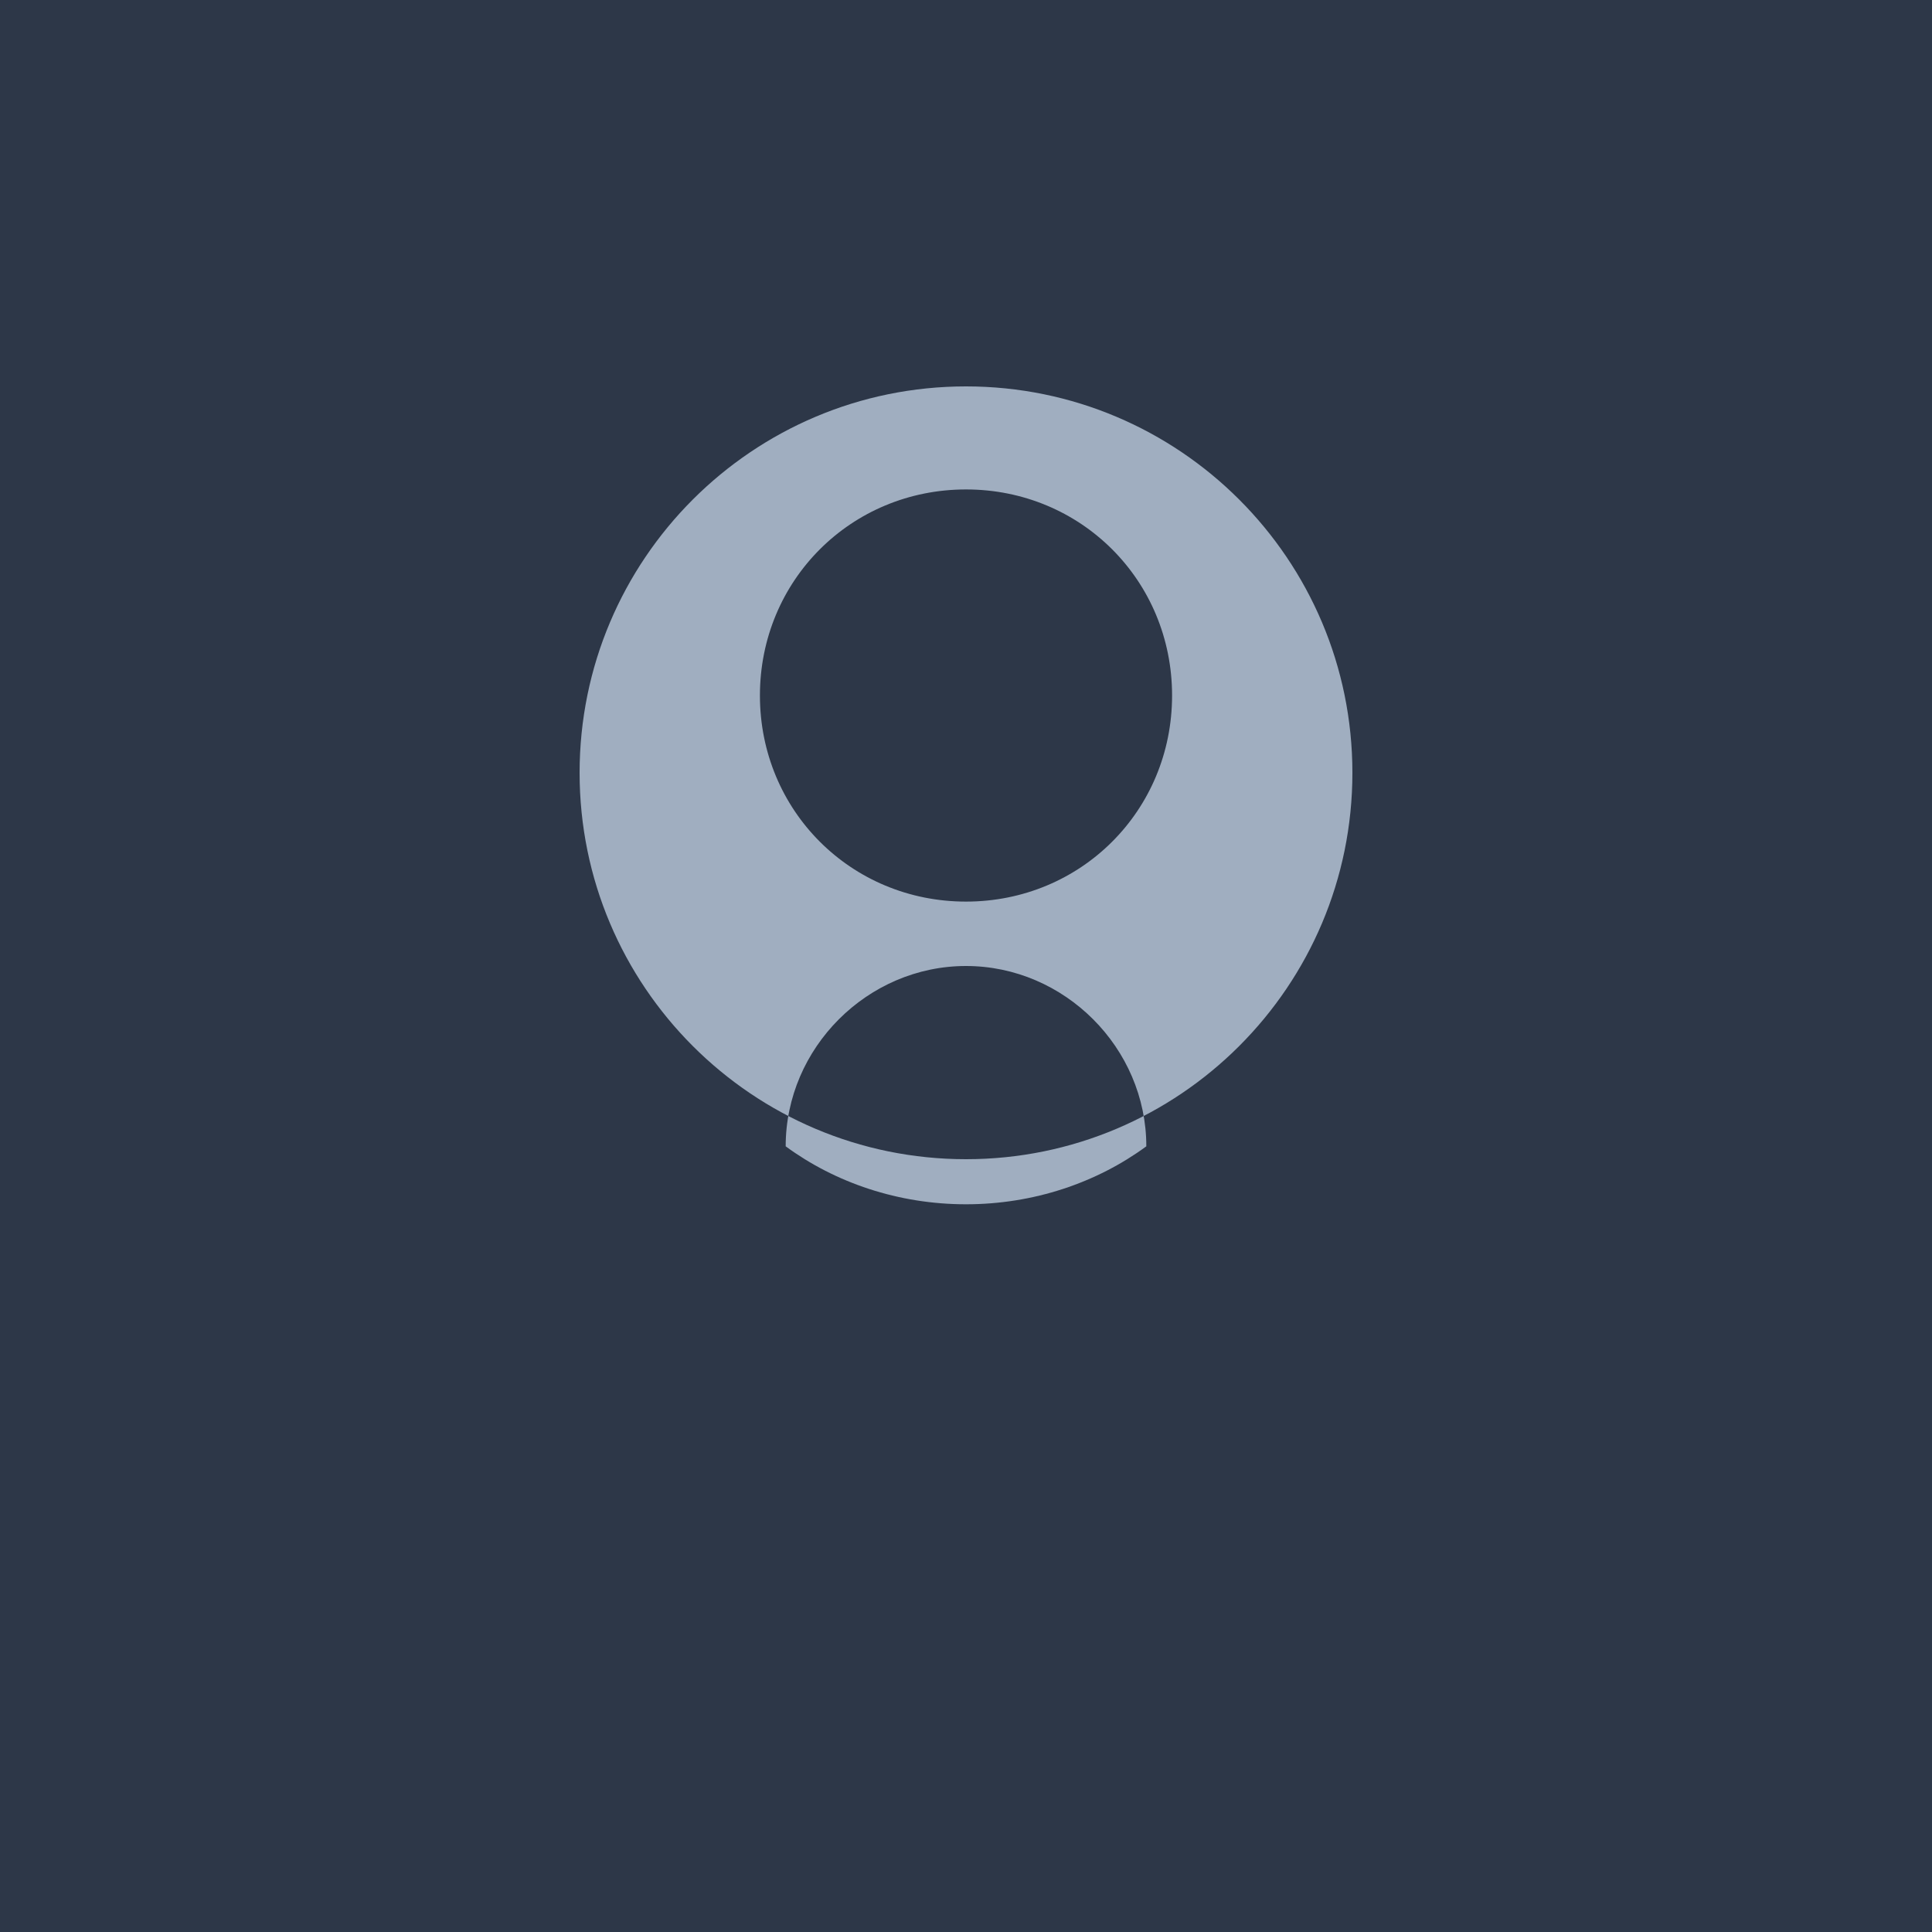
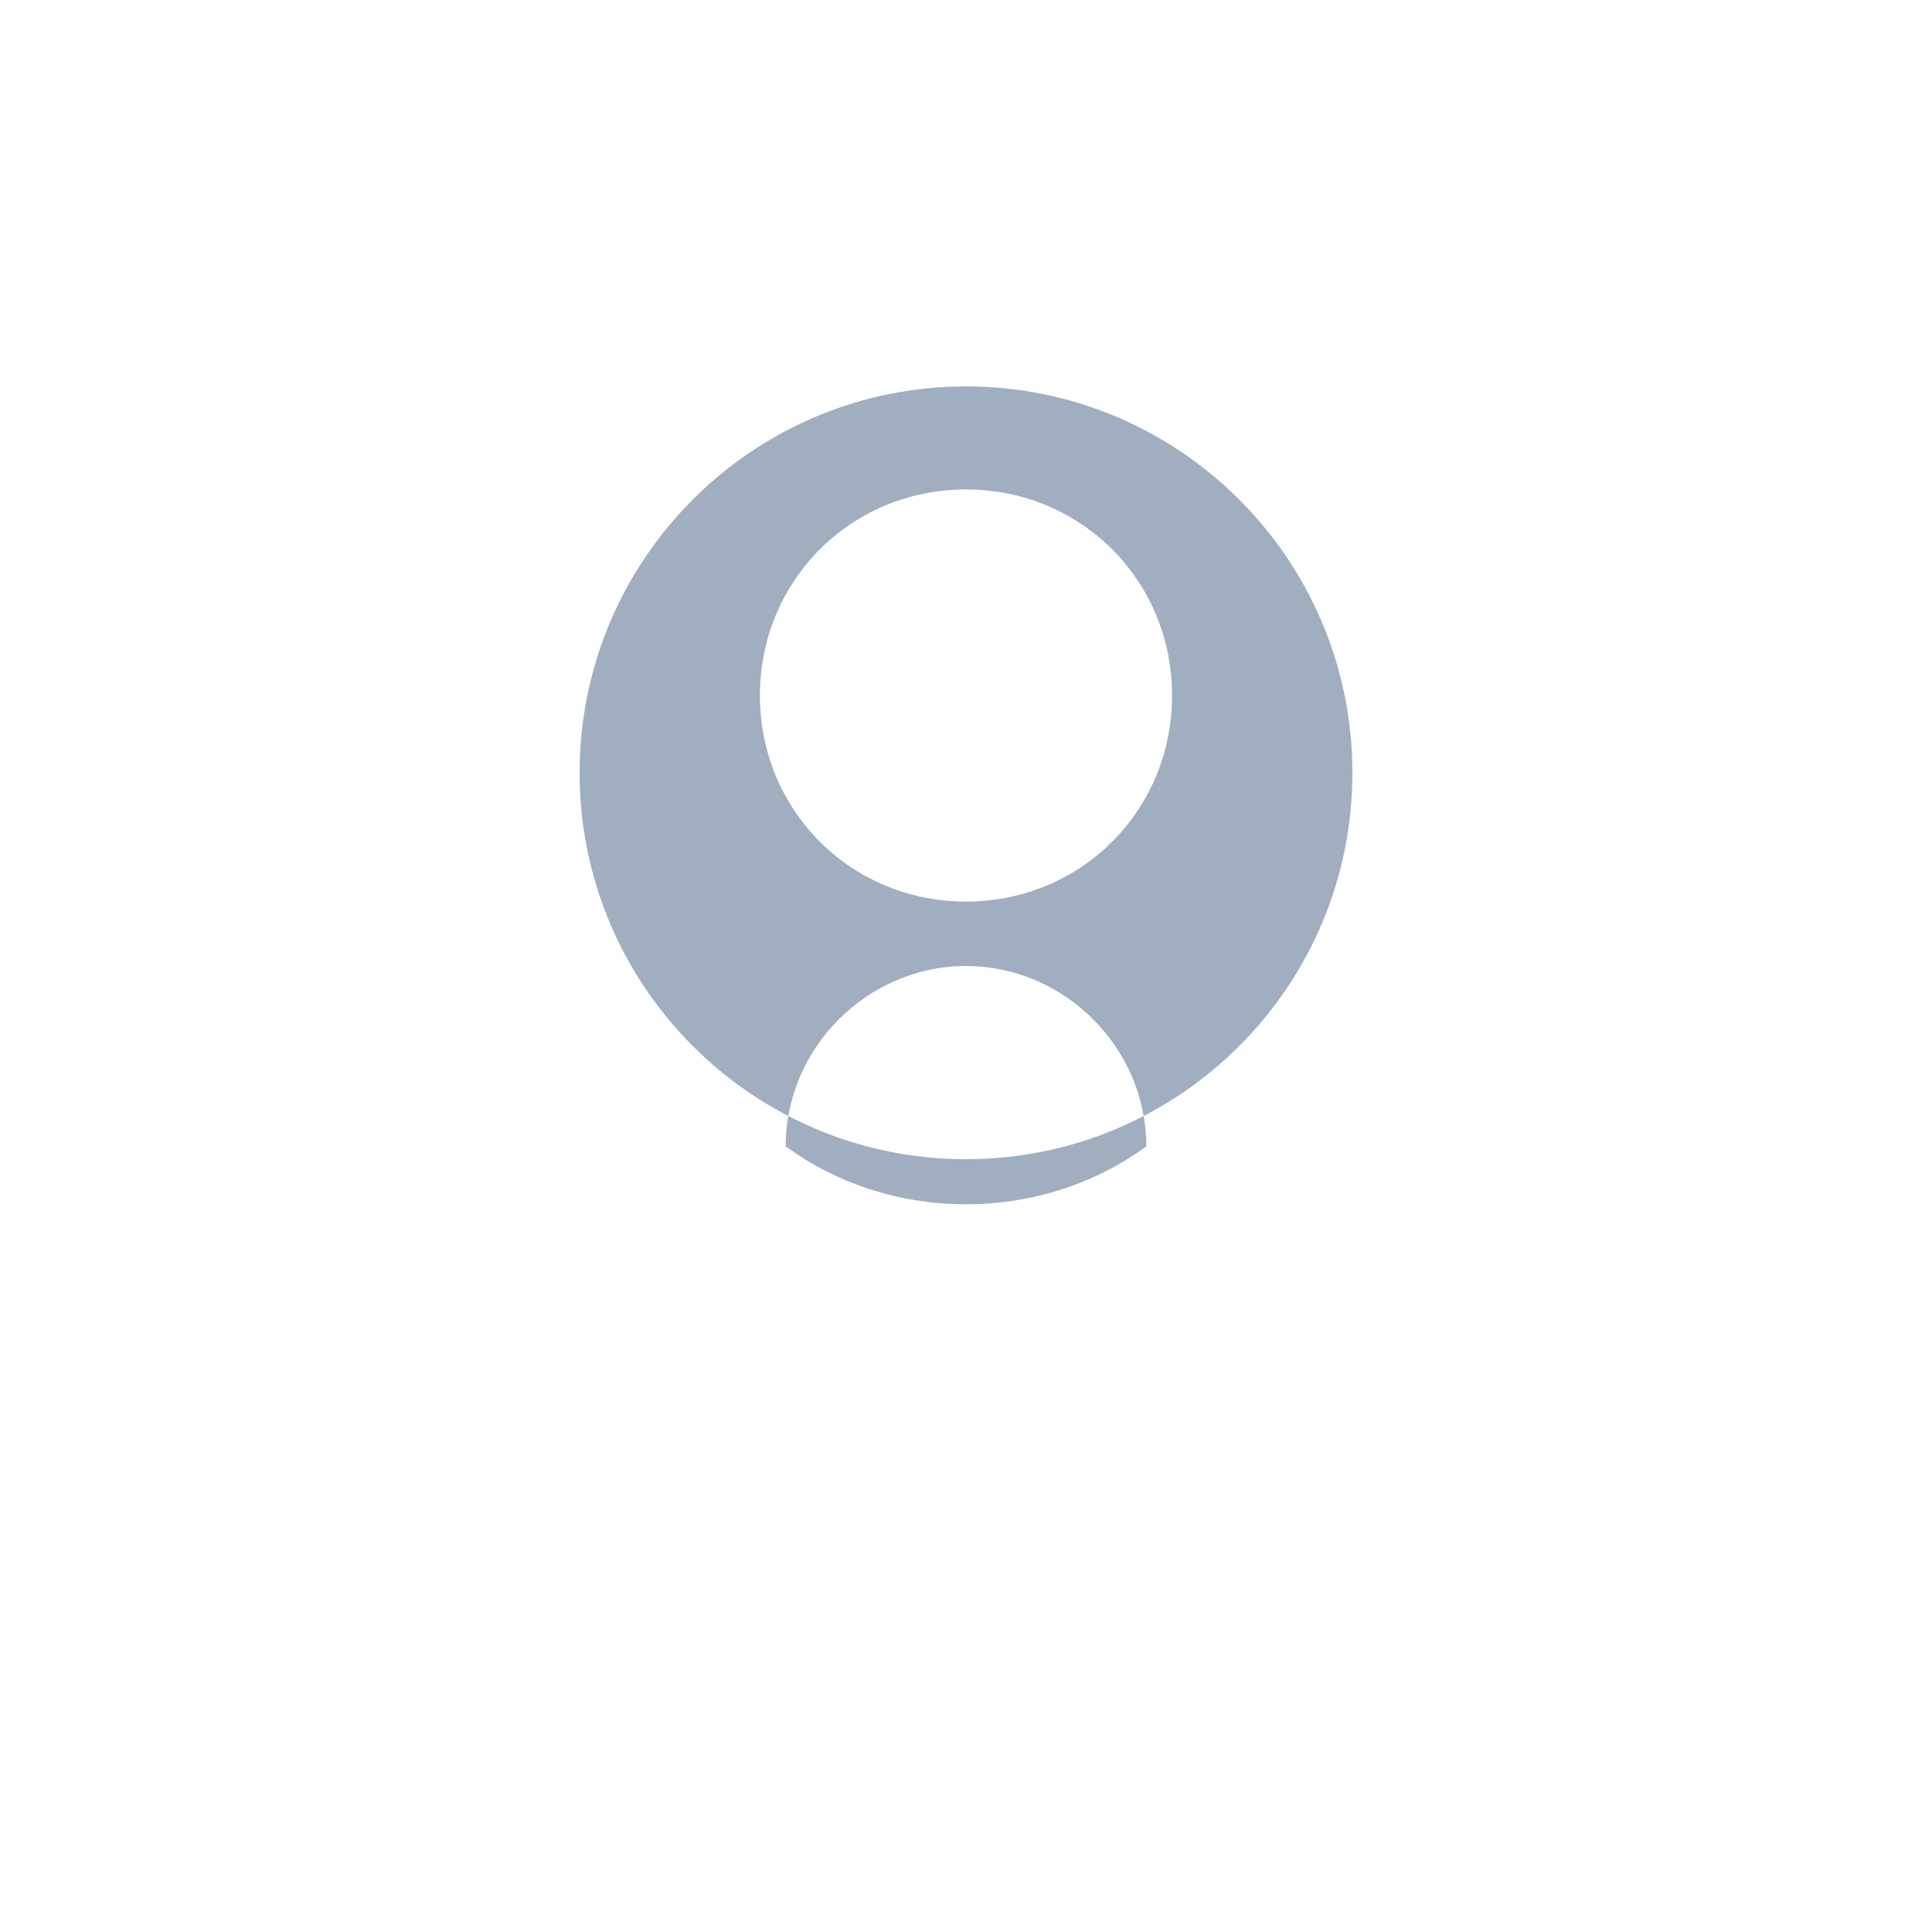
<svg xmlns="http://www.w3.org/2000/svg" width="200" height="200">
  <g fill="none" fill-rule="evenodd">
-     <path fill="#2D3748" d="M0 0h200v200H0z" />
    <path fill="#A0AEC0" d="M100 40c22.091 0 40 17.909 40 40s-17.909 40-40 40-40-17.909-40-40 17.909-40 40-40m0 60c-10.193 0-18.667 8.473-18.667 18.667 5.12 3.76 11.654 6 18.667 6s13.547-2.24 18.667-6c0-10.194-8.474-18.667-18.667-18.667m0-49.333c-11.907 0-21.333 9.426-21.333 21.333S88.093 93.333 100 93.333 121.333 83.907 121.333 72 111.907 50.667 100 50.667" />
  </g>
</svg>